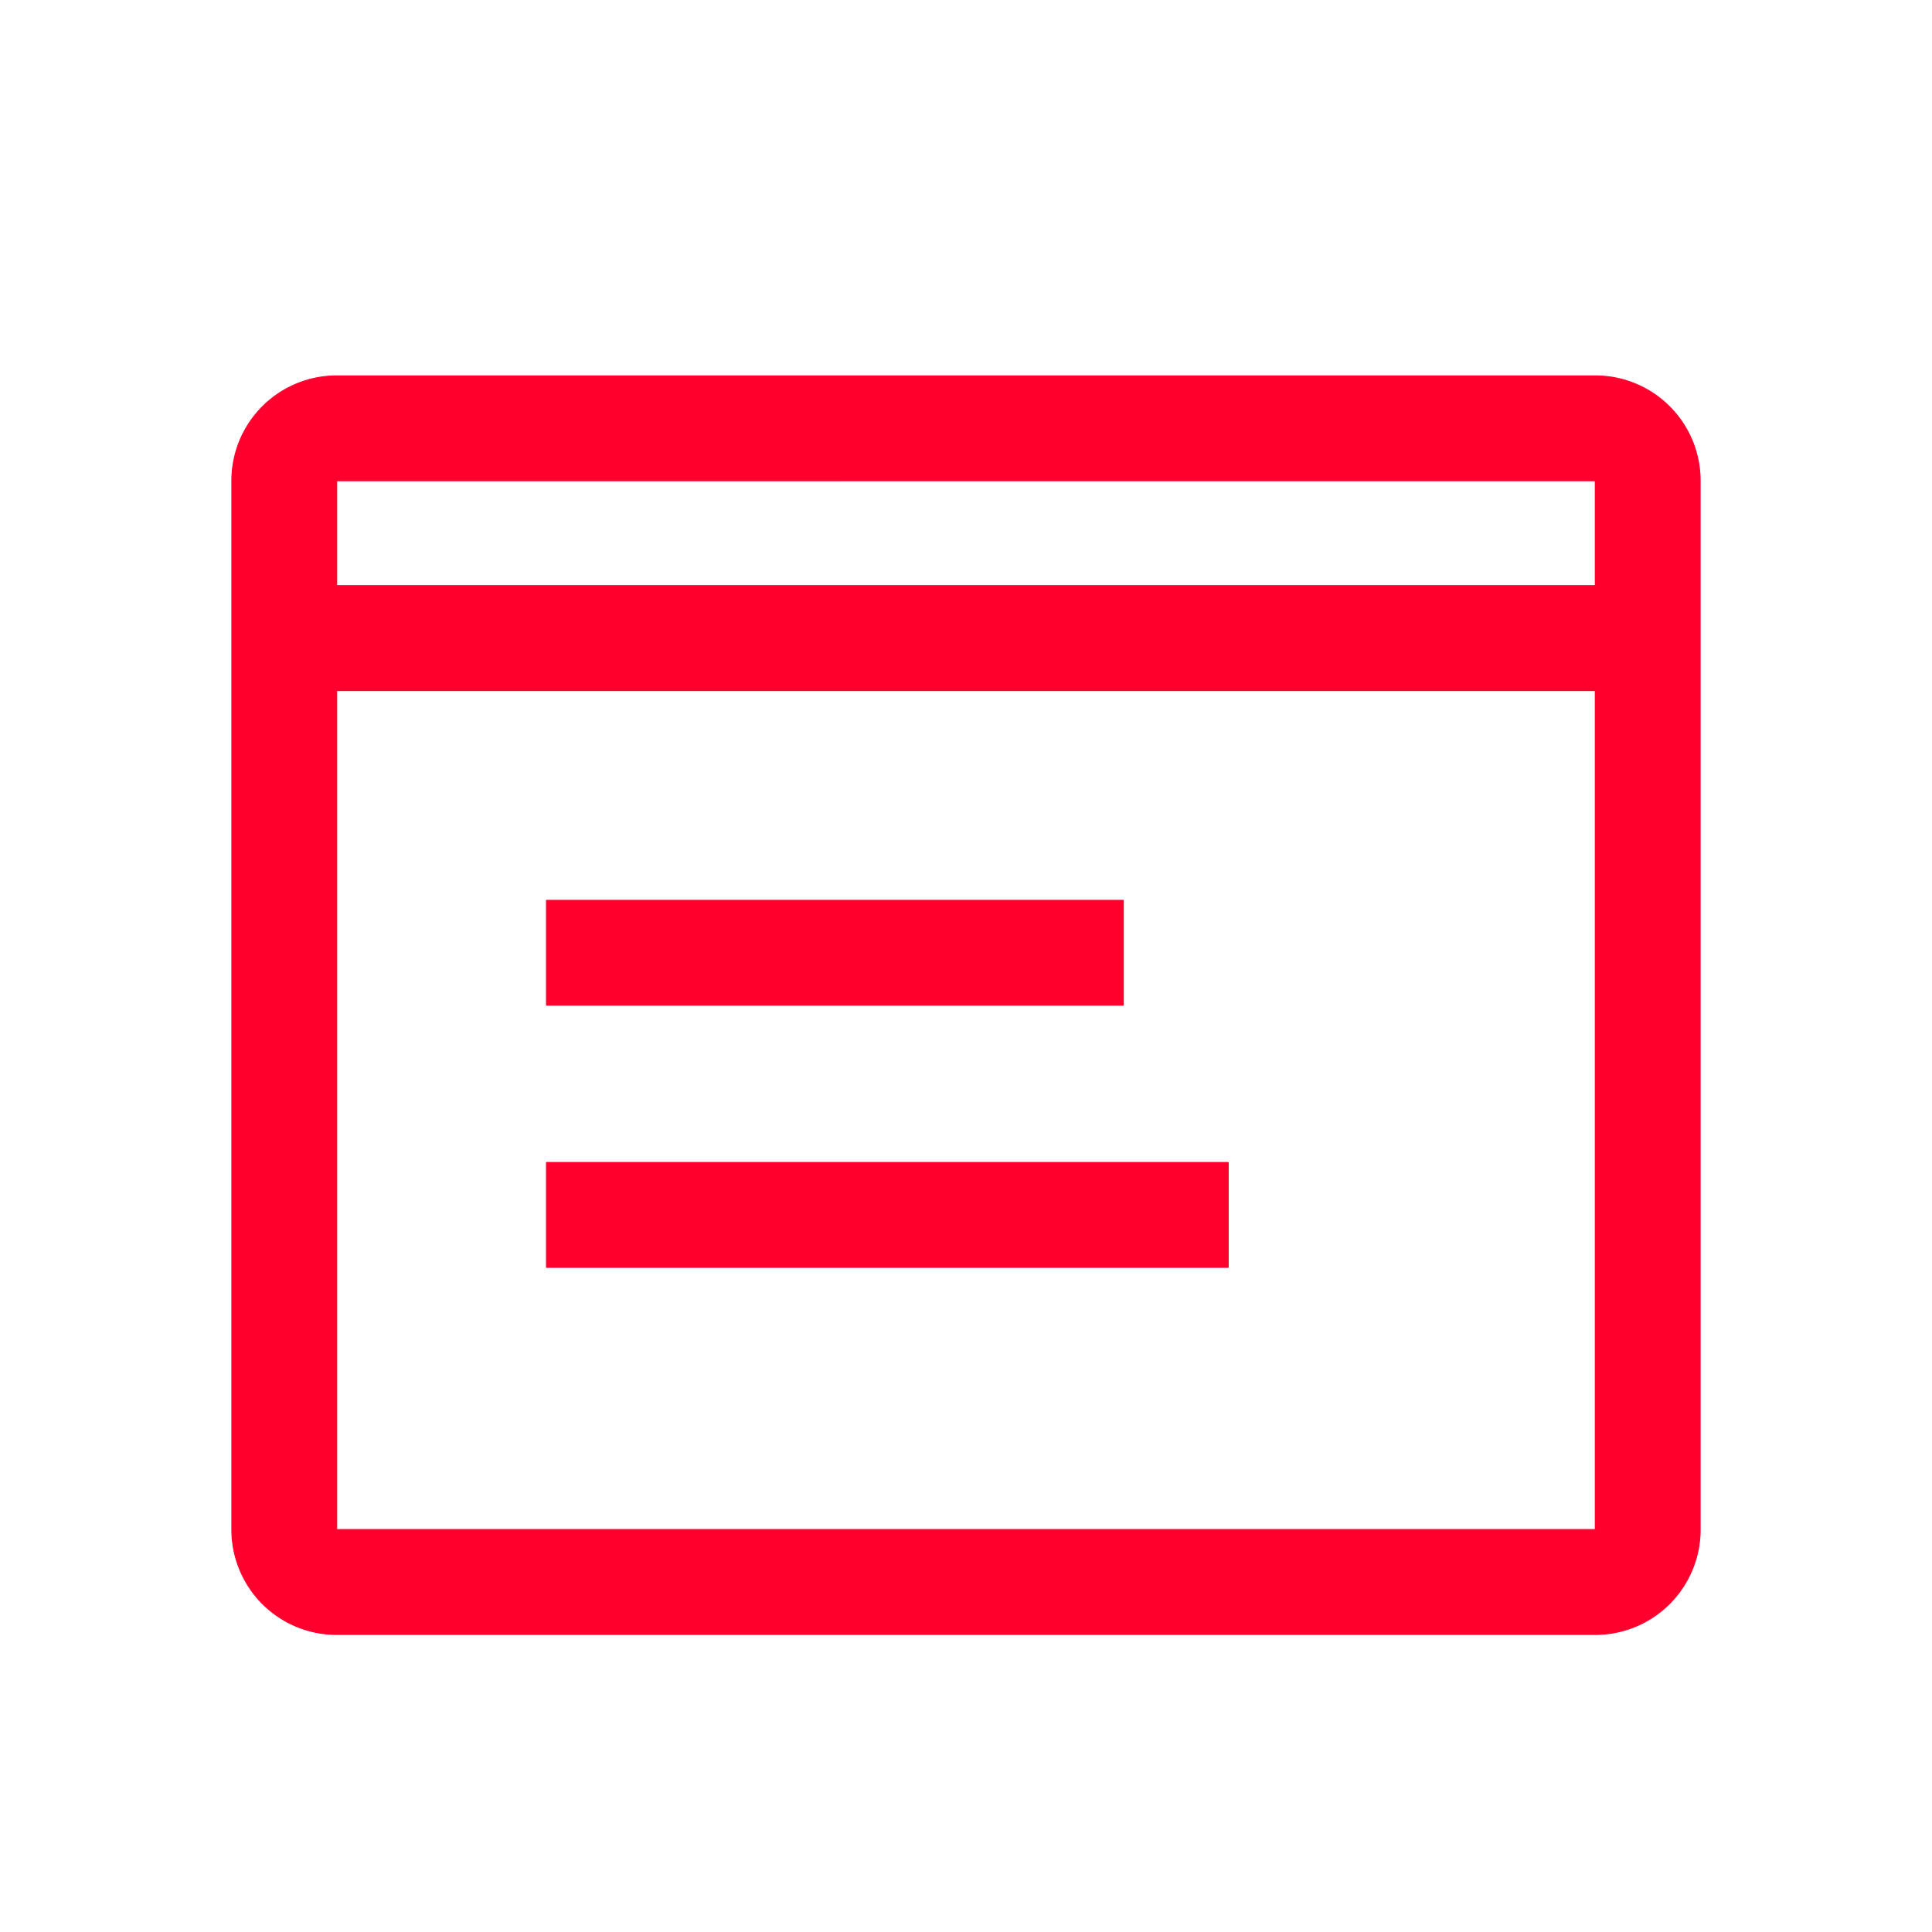
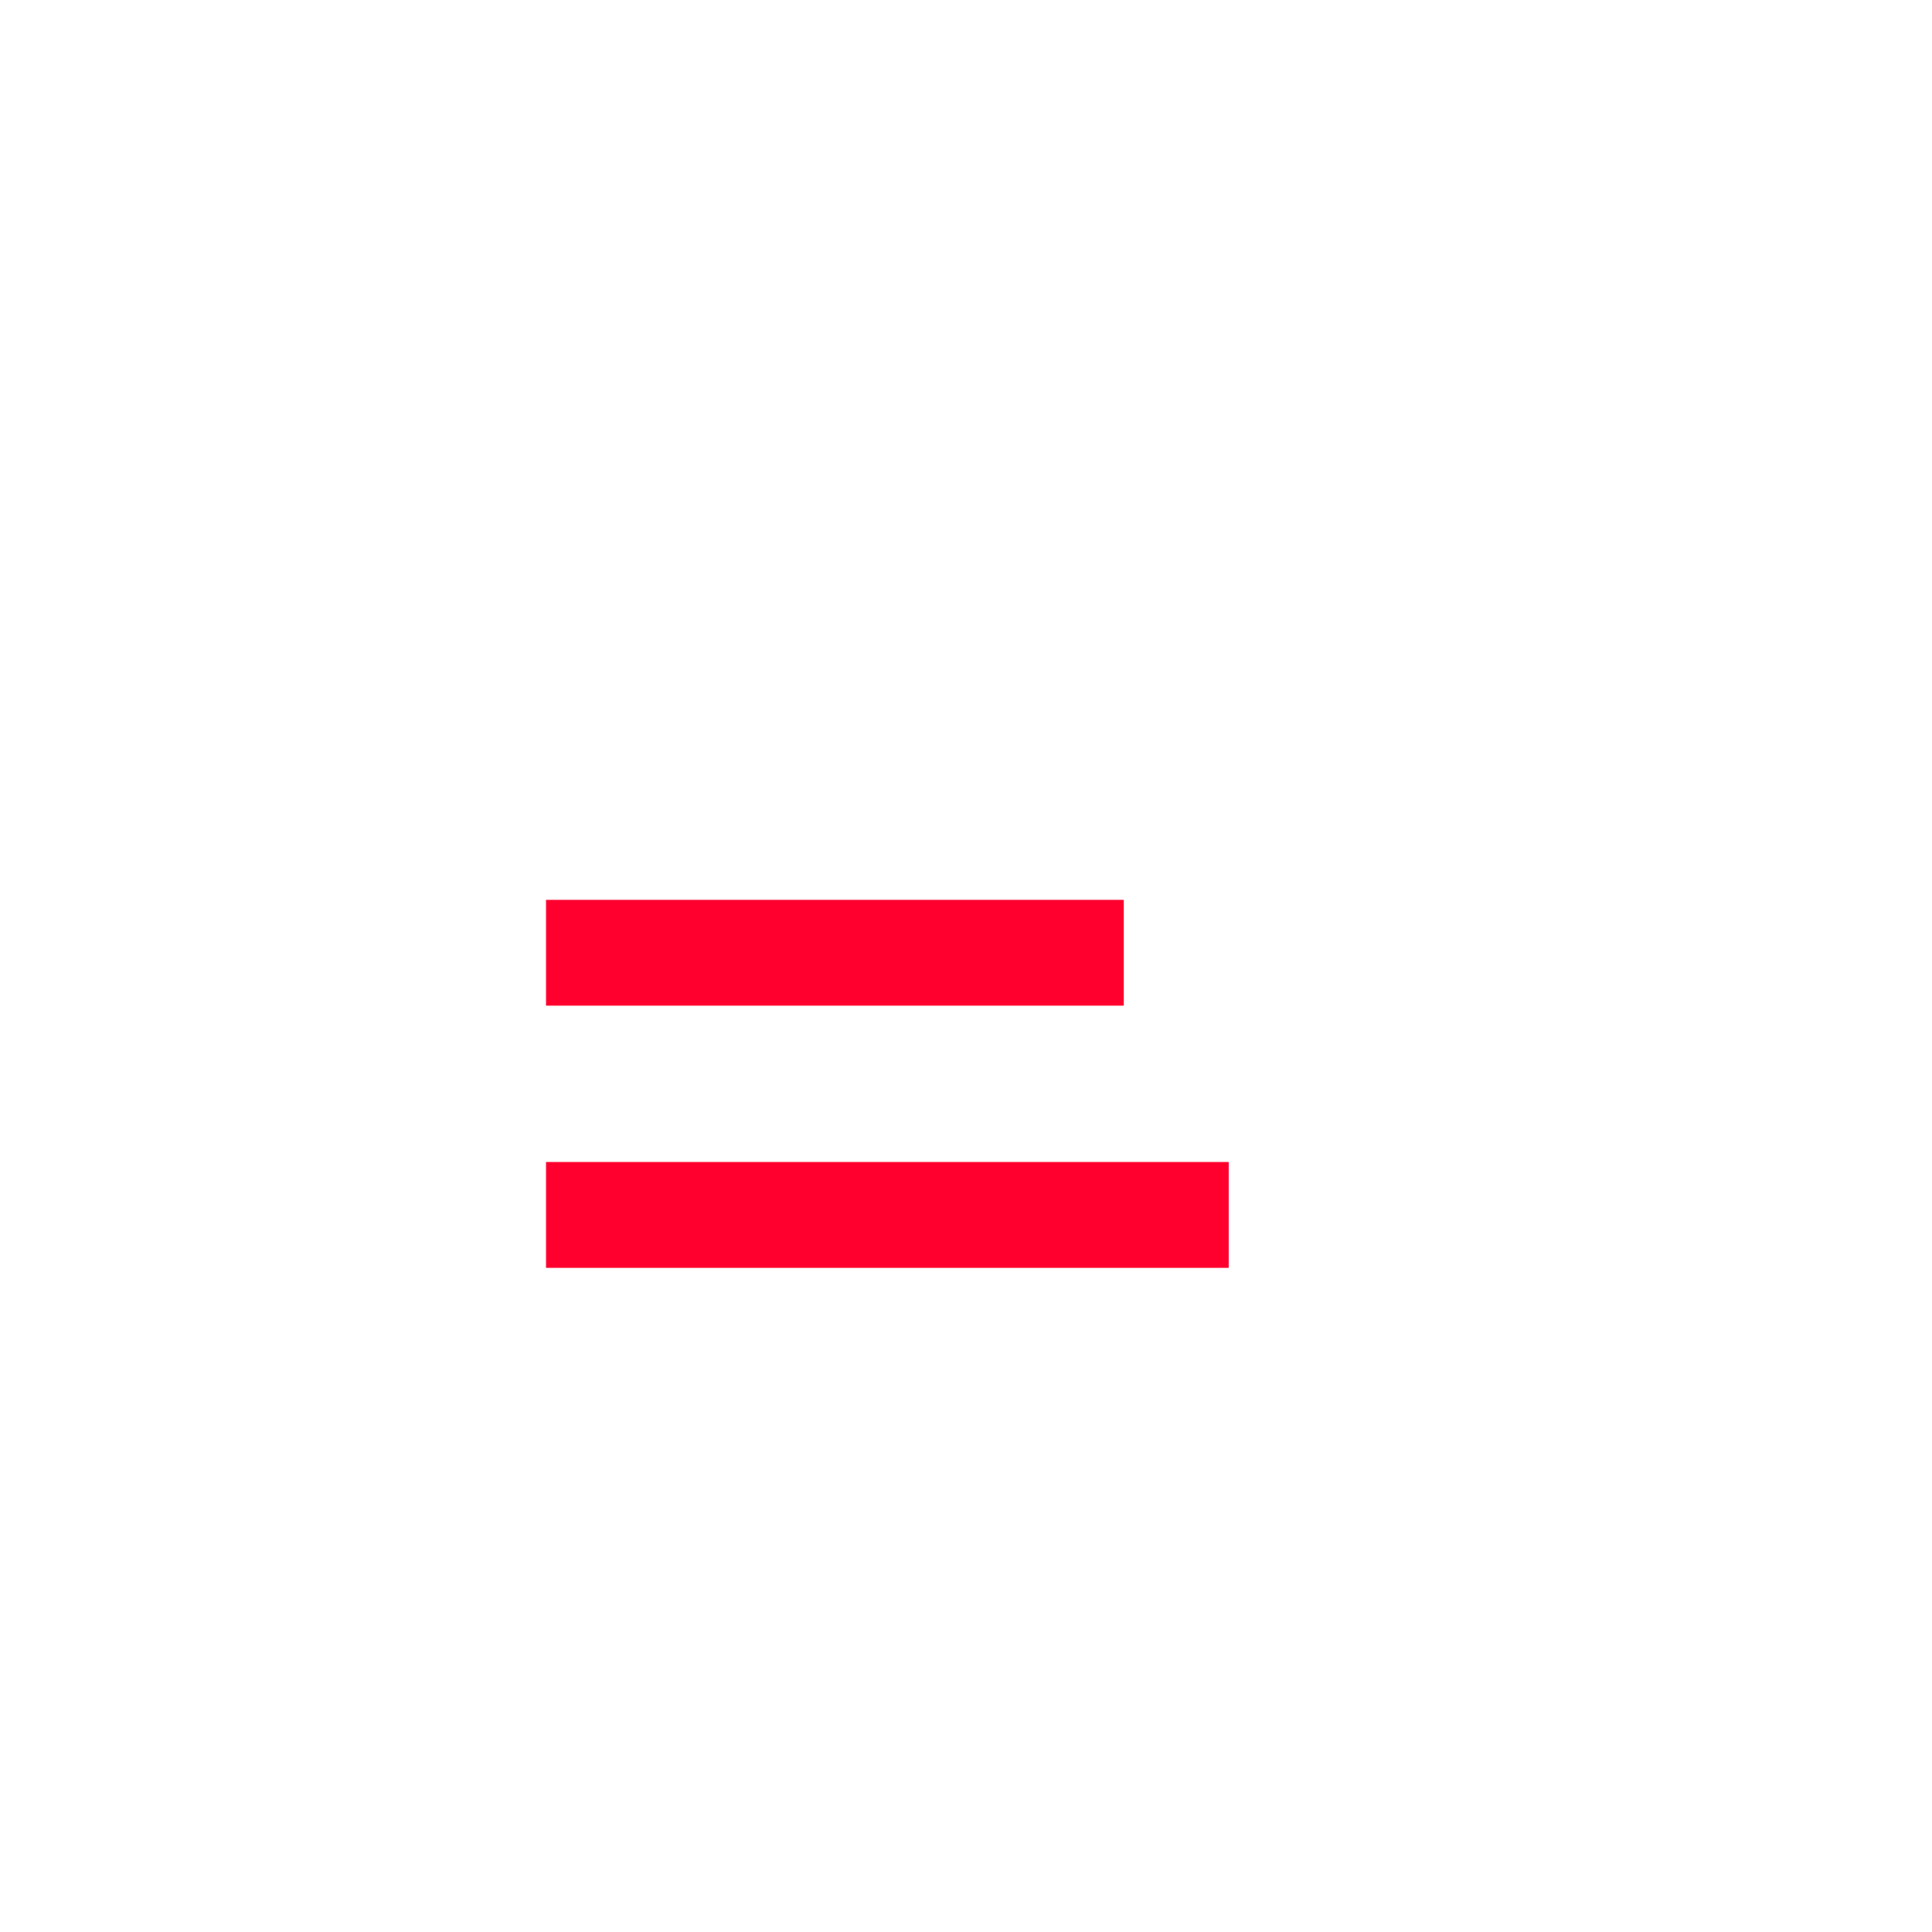
<svg xmlns="http://www.w3.org/2000/svg" id="Layer_1" data-name="Layer 1" viewBox="0 0 500 500">
  <defs>
    <style>.cls-1{fill:#ff002e;stroke:#ff002e;stroke-linejoin:round;stroke-width:0.25px;}</style>
  </defs>
  <title>crediticonred</title>
  <path class="cls-1" d="M141.43,233H290.71v27.14H141.43Zm0,67.85H317.86V328H141.43Z" />
-   <path class="cls-1" d="M412.86,97.28H87.14A27.14,27.14,0,0,0,60,124.42V395.85A27.15,27.15,0,0,0,87.14,423H412.86A27.15,27.15,0,0,0,440,395.85V124.42A27.14,27.14,0,0,0,412.86,97.28Zm0,27.14v27.15H87.14V124.42ZM87.14,395.85V178.71H412.86V395.85Z" />
</svg>